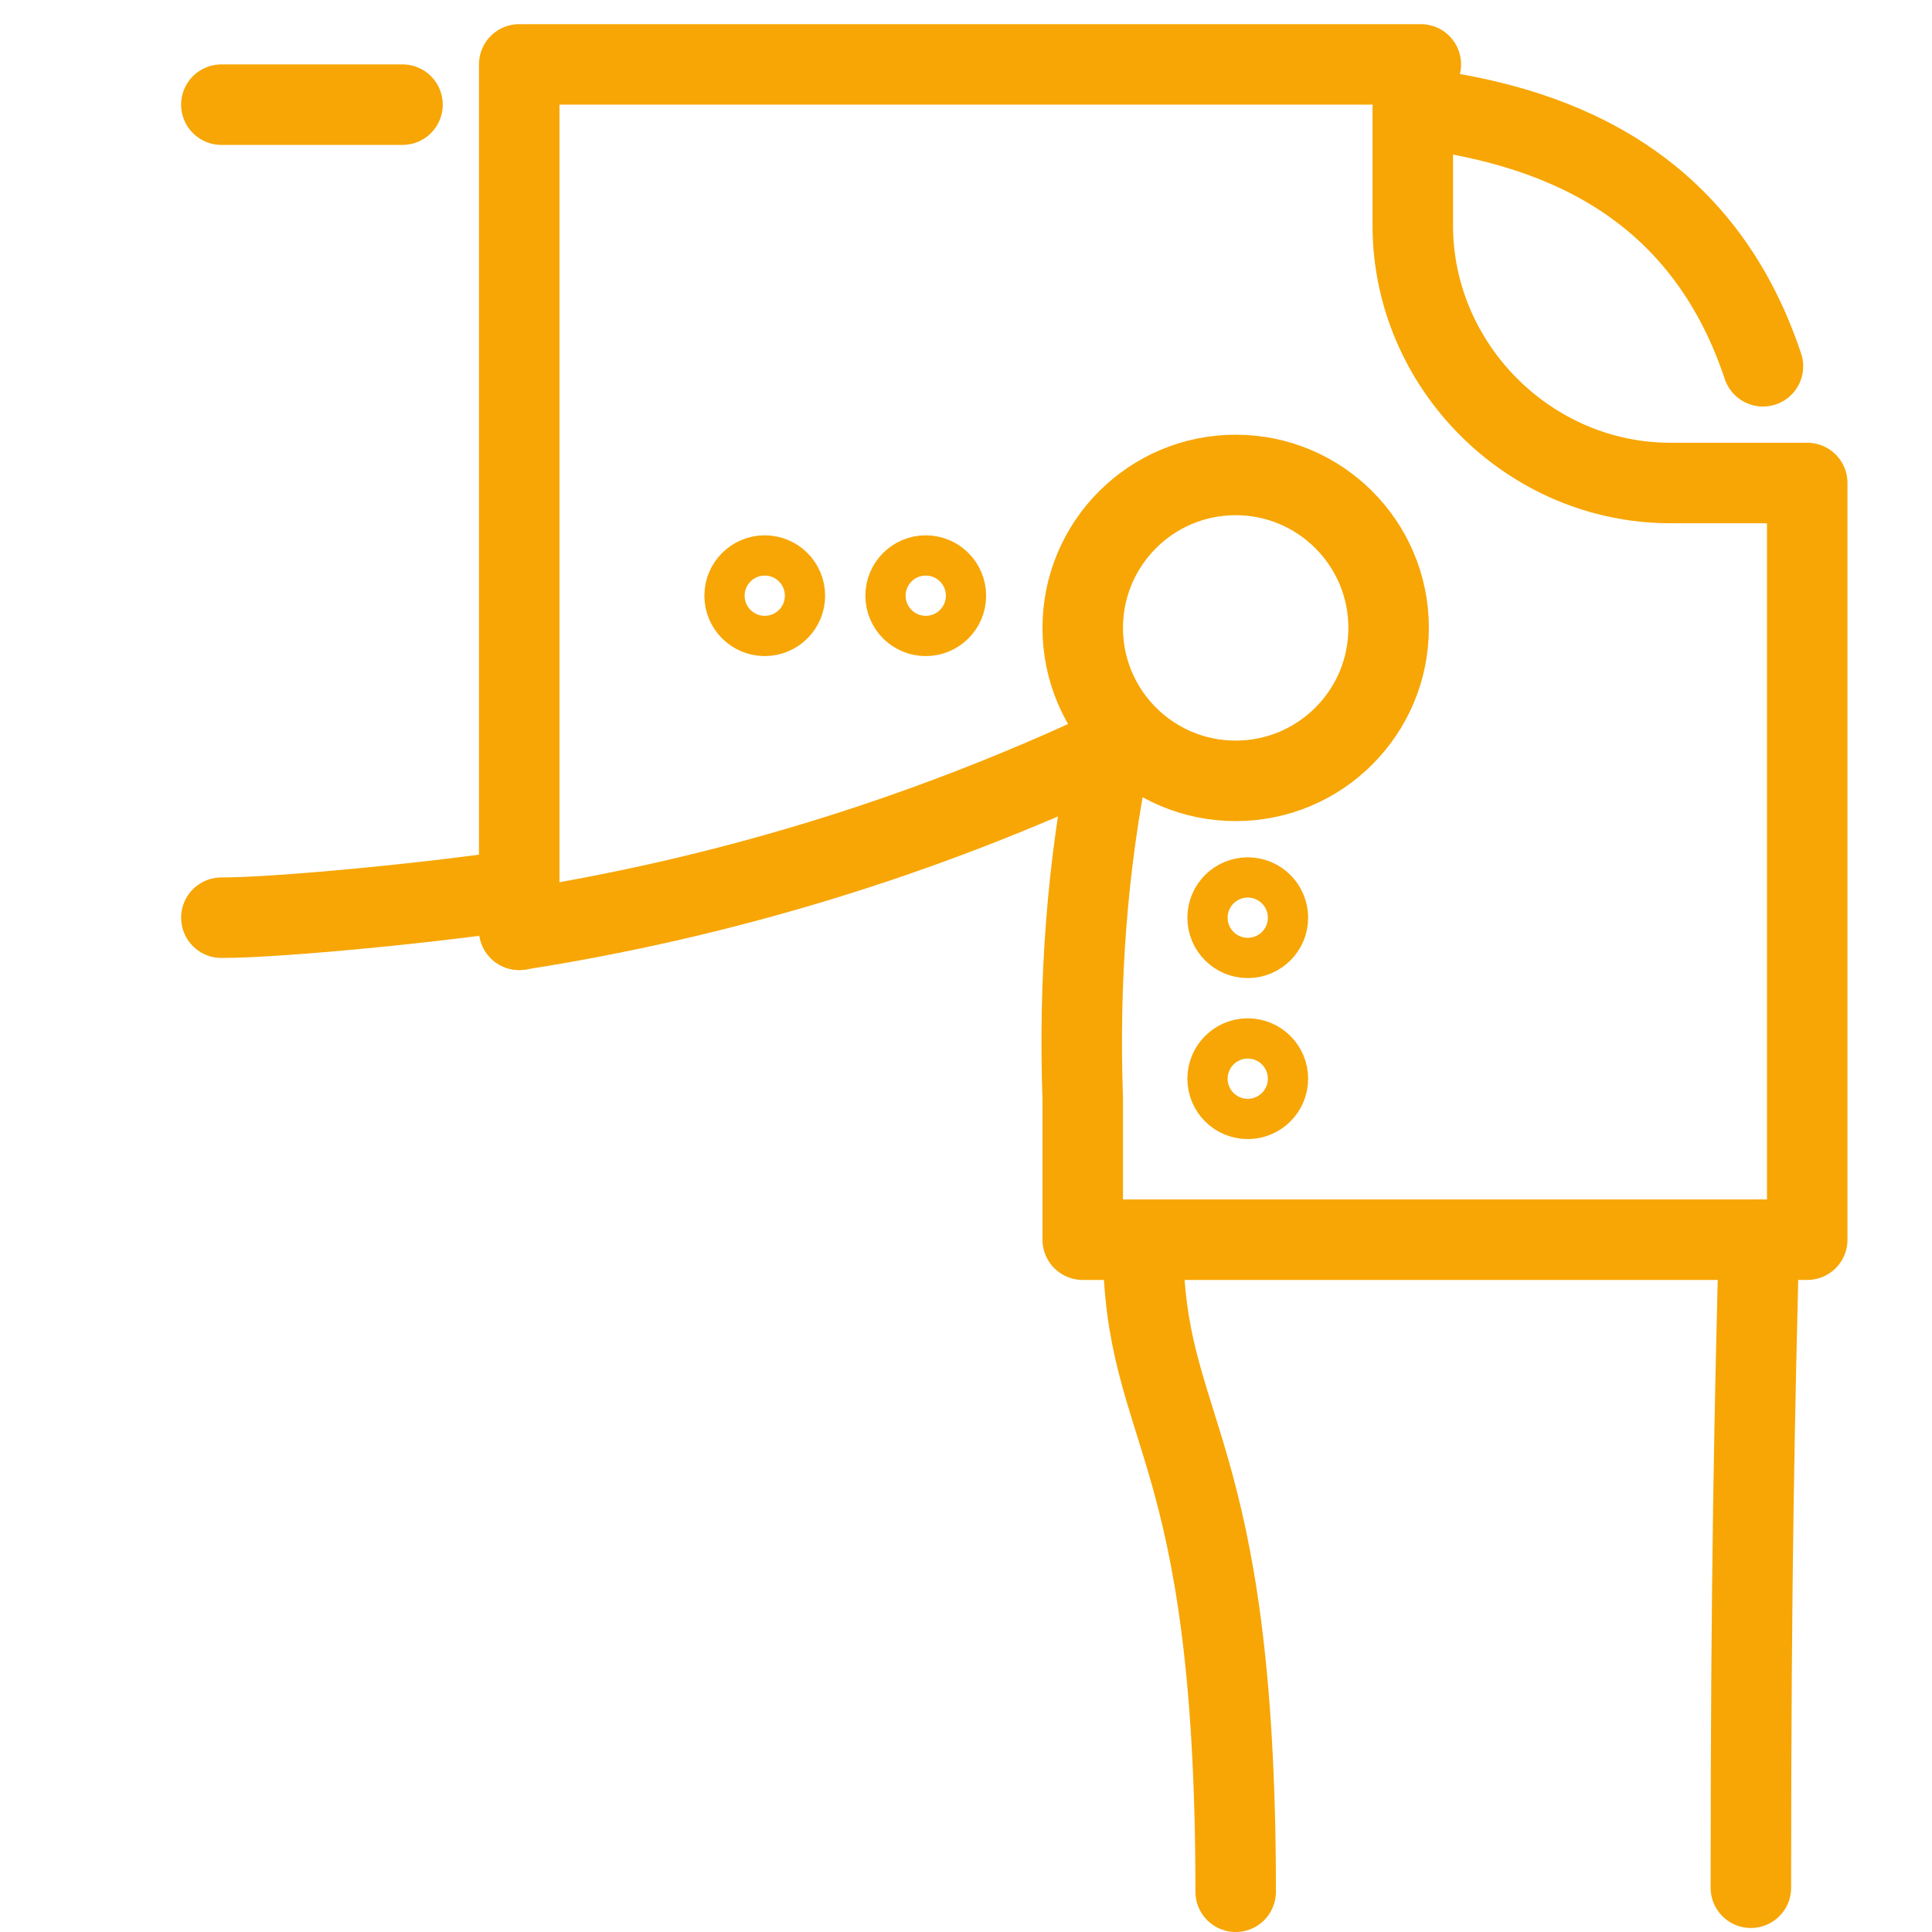
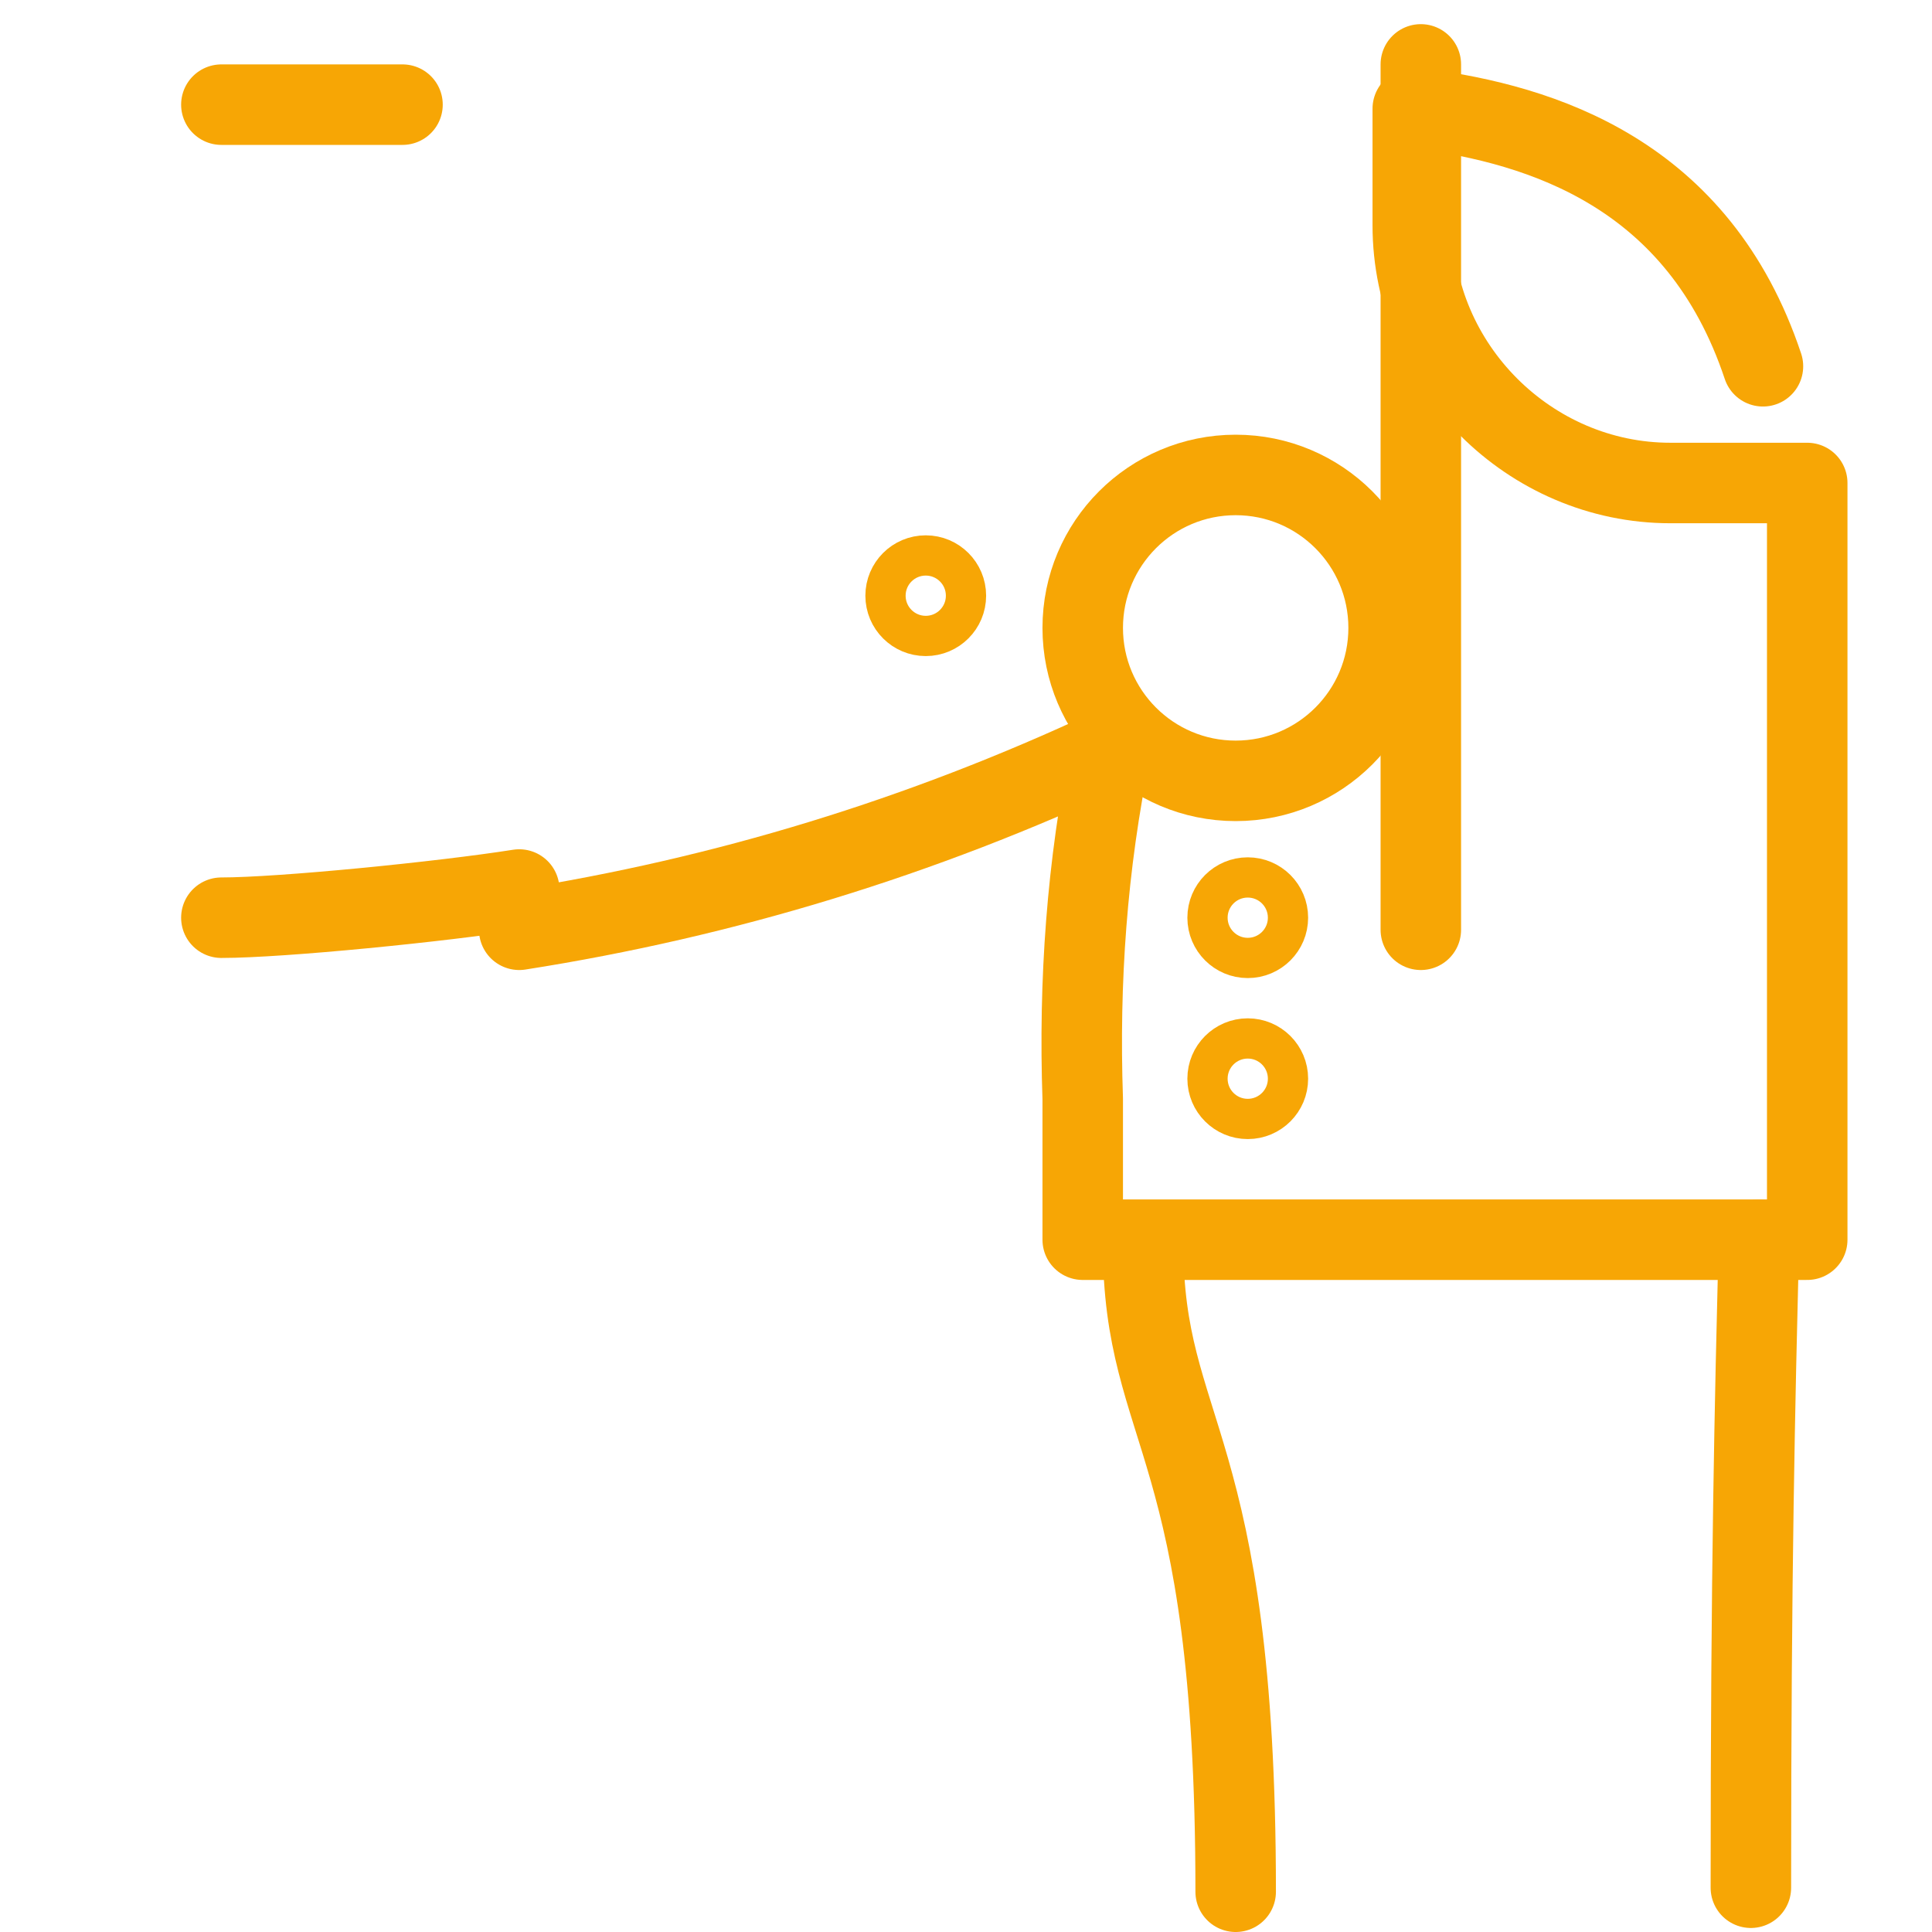
<svg xmlns="http://www.w3.org/2000/svg" version="1.1" viewBox="0 0 48 48">
  <defs>
    <style>
      .cls-1 {
        stroke-linecap: round;
        stroke-linejoin: round;
        stroke-width: 2px;
      }

      .cls-1, .cls-2 {
        fill: none;
        stroke: #f7a605;
      }

      .cls-2 {
        stroke-miterlimit: 10;
      }
    </style>
  </defs>
  <g>
    <g id="Layer_1">
      <g>
        <path class="cls-1" d="M28.4,30.9c0,4.8,2.3,4.8,2.3,16.1" />
        <path class="cls-1" d="M5.5,22.8c1.5,0,5.5-.4,7.4-.7" />
        <path class="cls-1" d="M43.7,30.8c-.1,4.1-.2,8.1-.2,16.1" />
        <path class="cls-1" d="M5.5,2.6h4.5" />
-         <path class="cls-1" d="M35.3,1.6H12.9v21.5" />
+         <path class="cls-1" d="M35.3,1.6v21.5" />
        <path class="cls-1" d="M43.8,9.1c-1.6-4.8-5.5-6-8.5-6.4" />
        <circle class="cls-1" cx="30.7" cy="15.6" r="3.8" />
        <path class="cls-1" d="M12.9,23.1c5.1-.8,10-2.3,14.7-4.5-.6,2.9-.8,5.8-.7,8.7v3.5h18V12h-3.4c-3.5,0-6.4-2.9-6.4-6.4h0v-2.9" />
      </g>
      <circle class="cls-2" cx="31" cy="22.8" r="1" />
      <circle class="cls-2" cx="31" cy="26.8" r="1" />
      <circle class="cls-2" cx="23" cy="14.8" r="1" />
-       <circle class="cls-2" cx="19" cy="14.8" r="1" />
    </g>
  </g>
</svg>